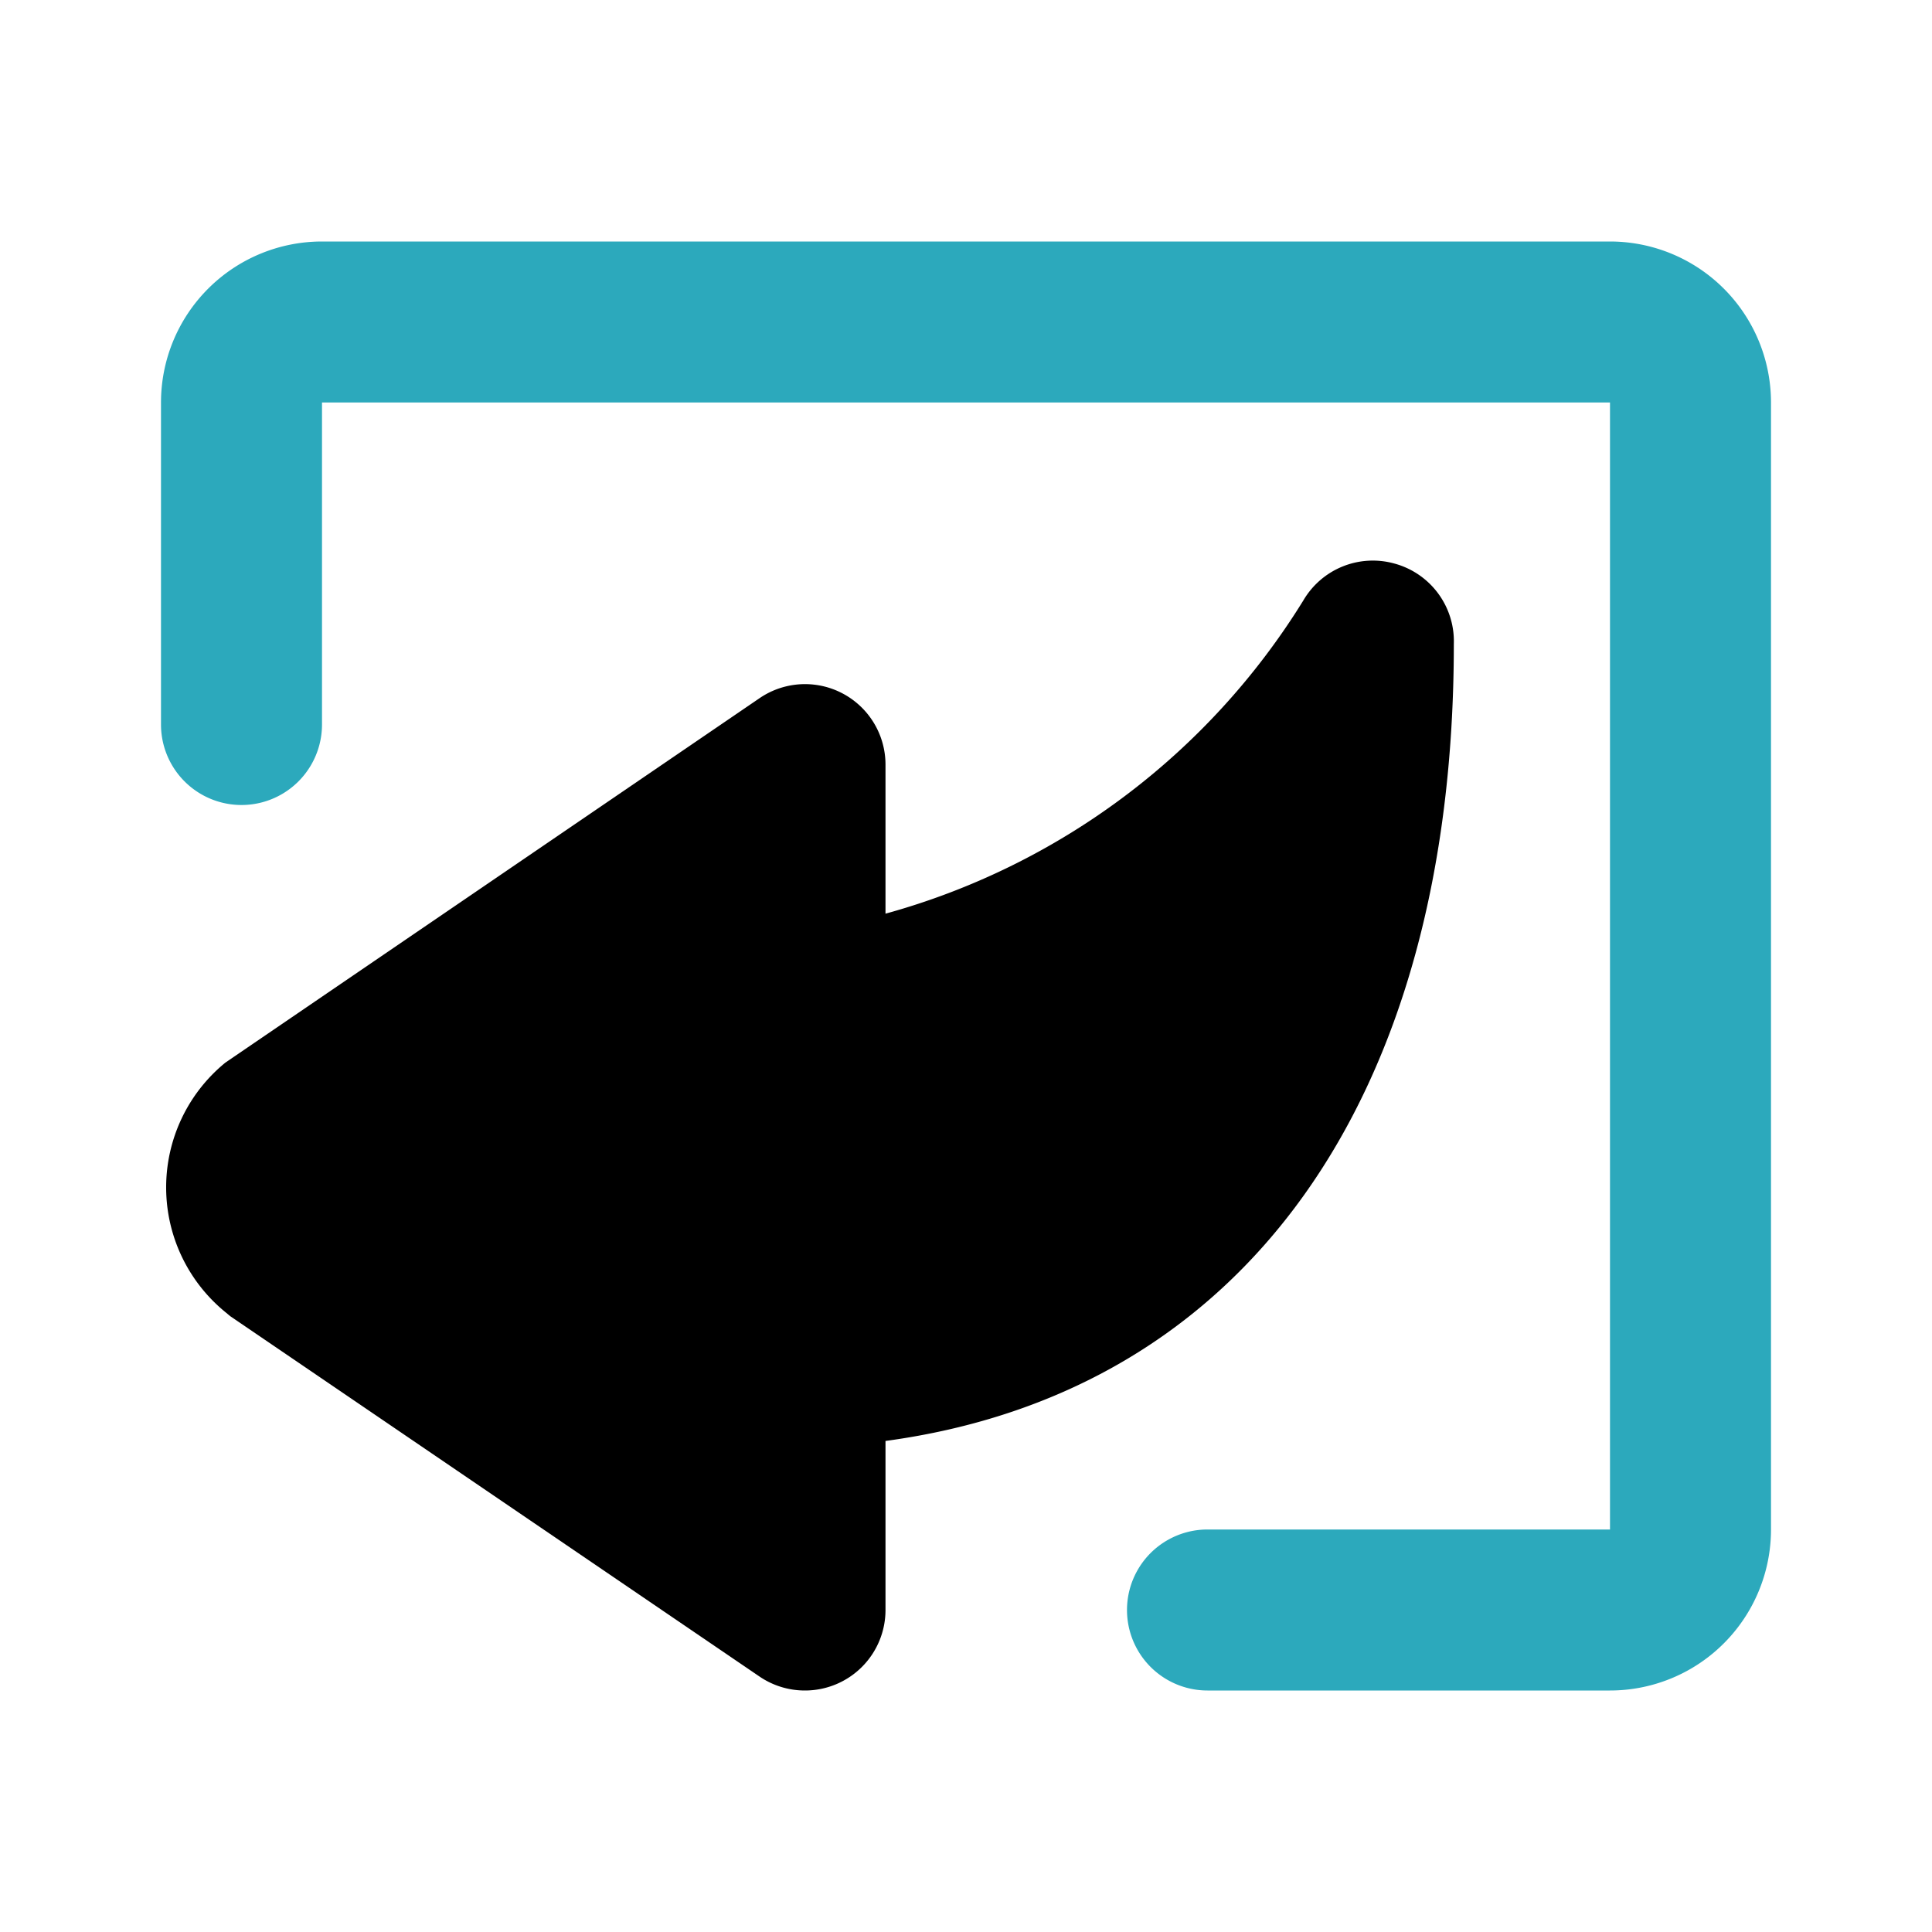
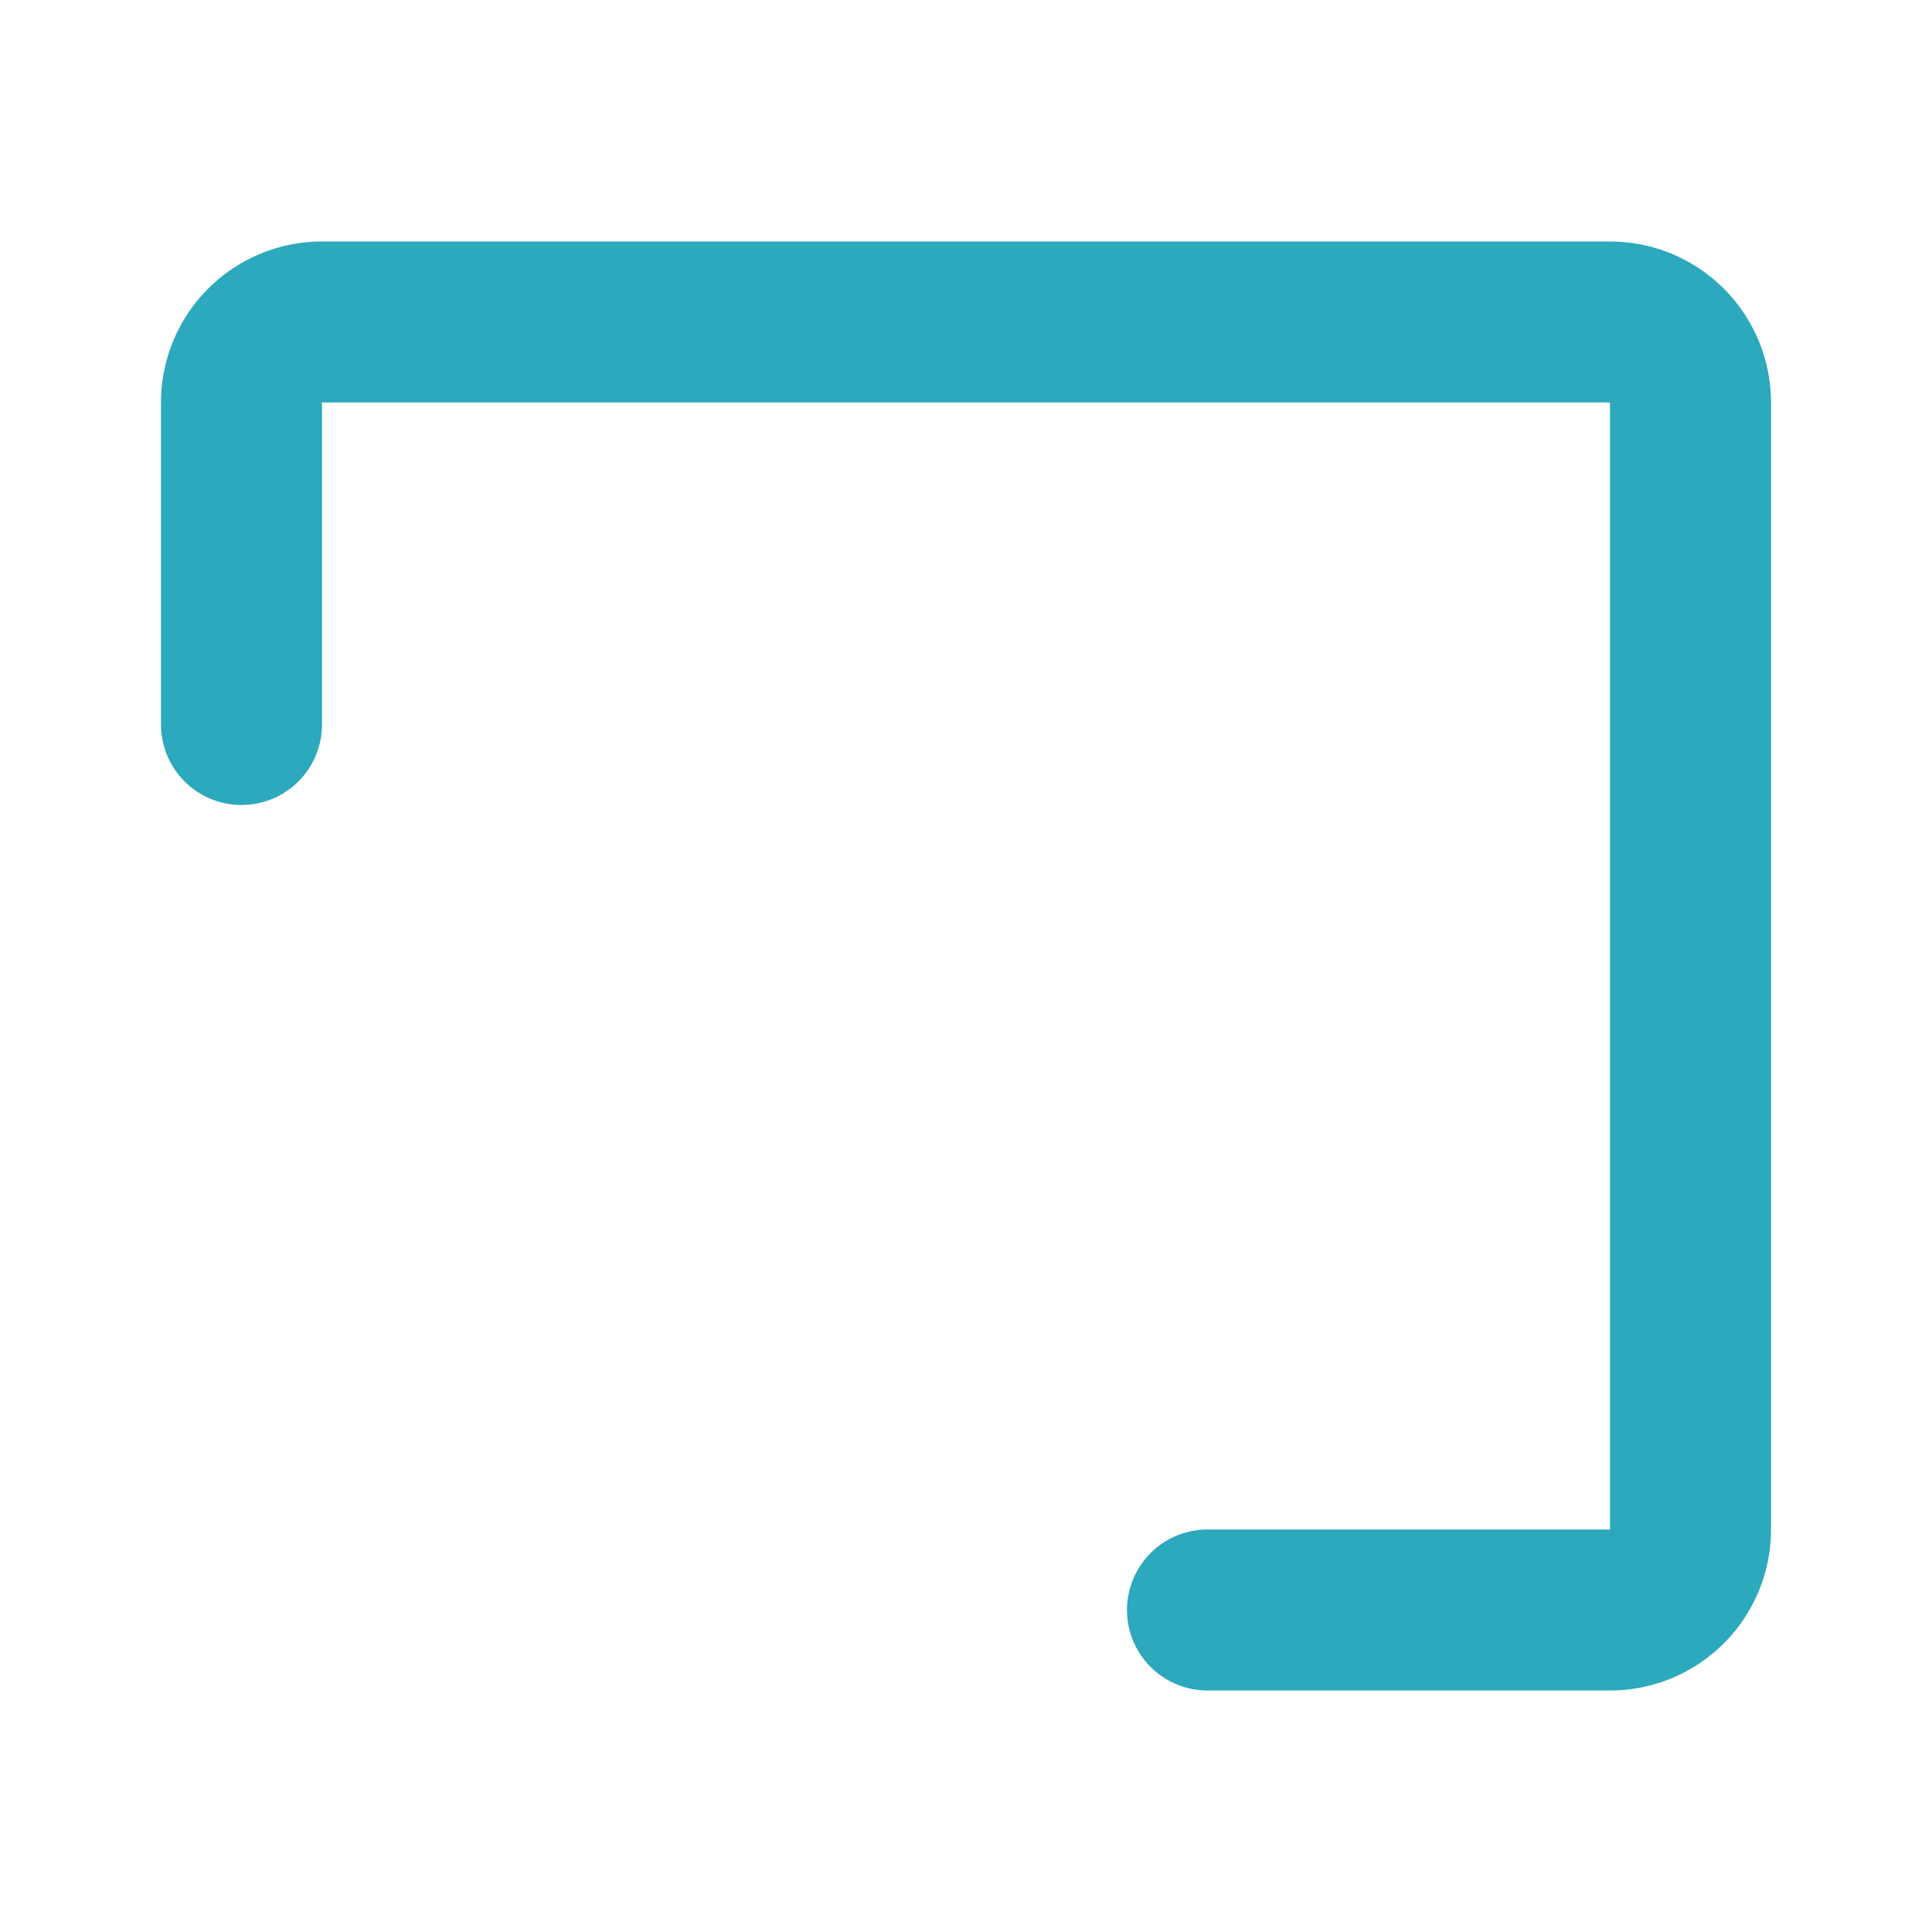
<svg xmlns="http://www.w3.org/2000/svg" fill="#000000" width="800px" height="800px" viewBox="0 0 24 24" id="curve-arrow-left-5" data-name="Flat Color" class="icon flat-color">
  <path id="secondary" d="M20,21H15a1,1,0,0,1,0-2h5V5H4V9A1,1,0,0,1,2,9V5A2,2,0,0,1,4,3H20a2,2,0,0,1,2,2V19A2,2,0,0,1,20,21Z" style="fill: rgb(44, 169, 188);" />
-   <path id="primary" d="M17.32,7a1,1,0,0,0-1.13.46A8.87,8.87,0,0,1,11,11.35V9.5a1,1,0,0,0-1.56-.83L2.8,13.2a2,2,0,0,0,0,3.1l.06.05,6.58,4.48A1,1,0,0,0,10,21a1,1,0,0,0,1-1V17.9c4.44-.6,7.06-4.23,7.06-9.9A1,1,0,0,0,17.32,7Z" style="fill: rgb(0, 0, 0);" />
</svg>